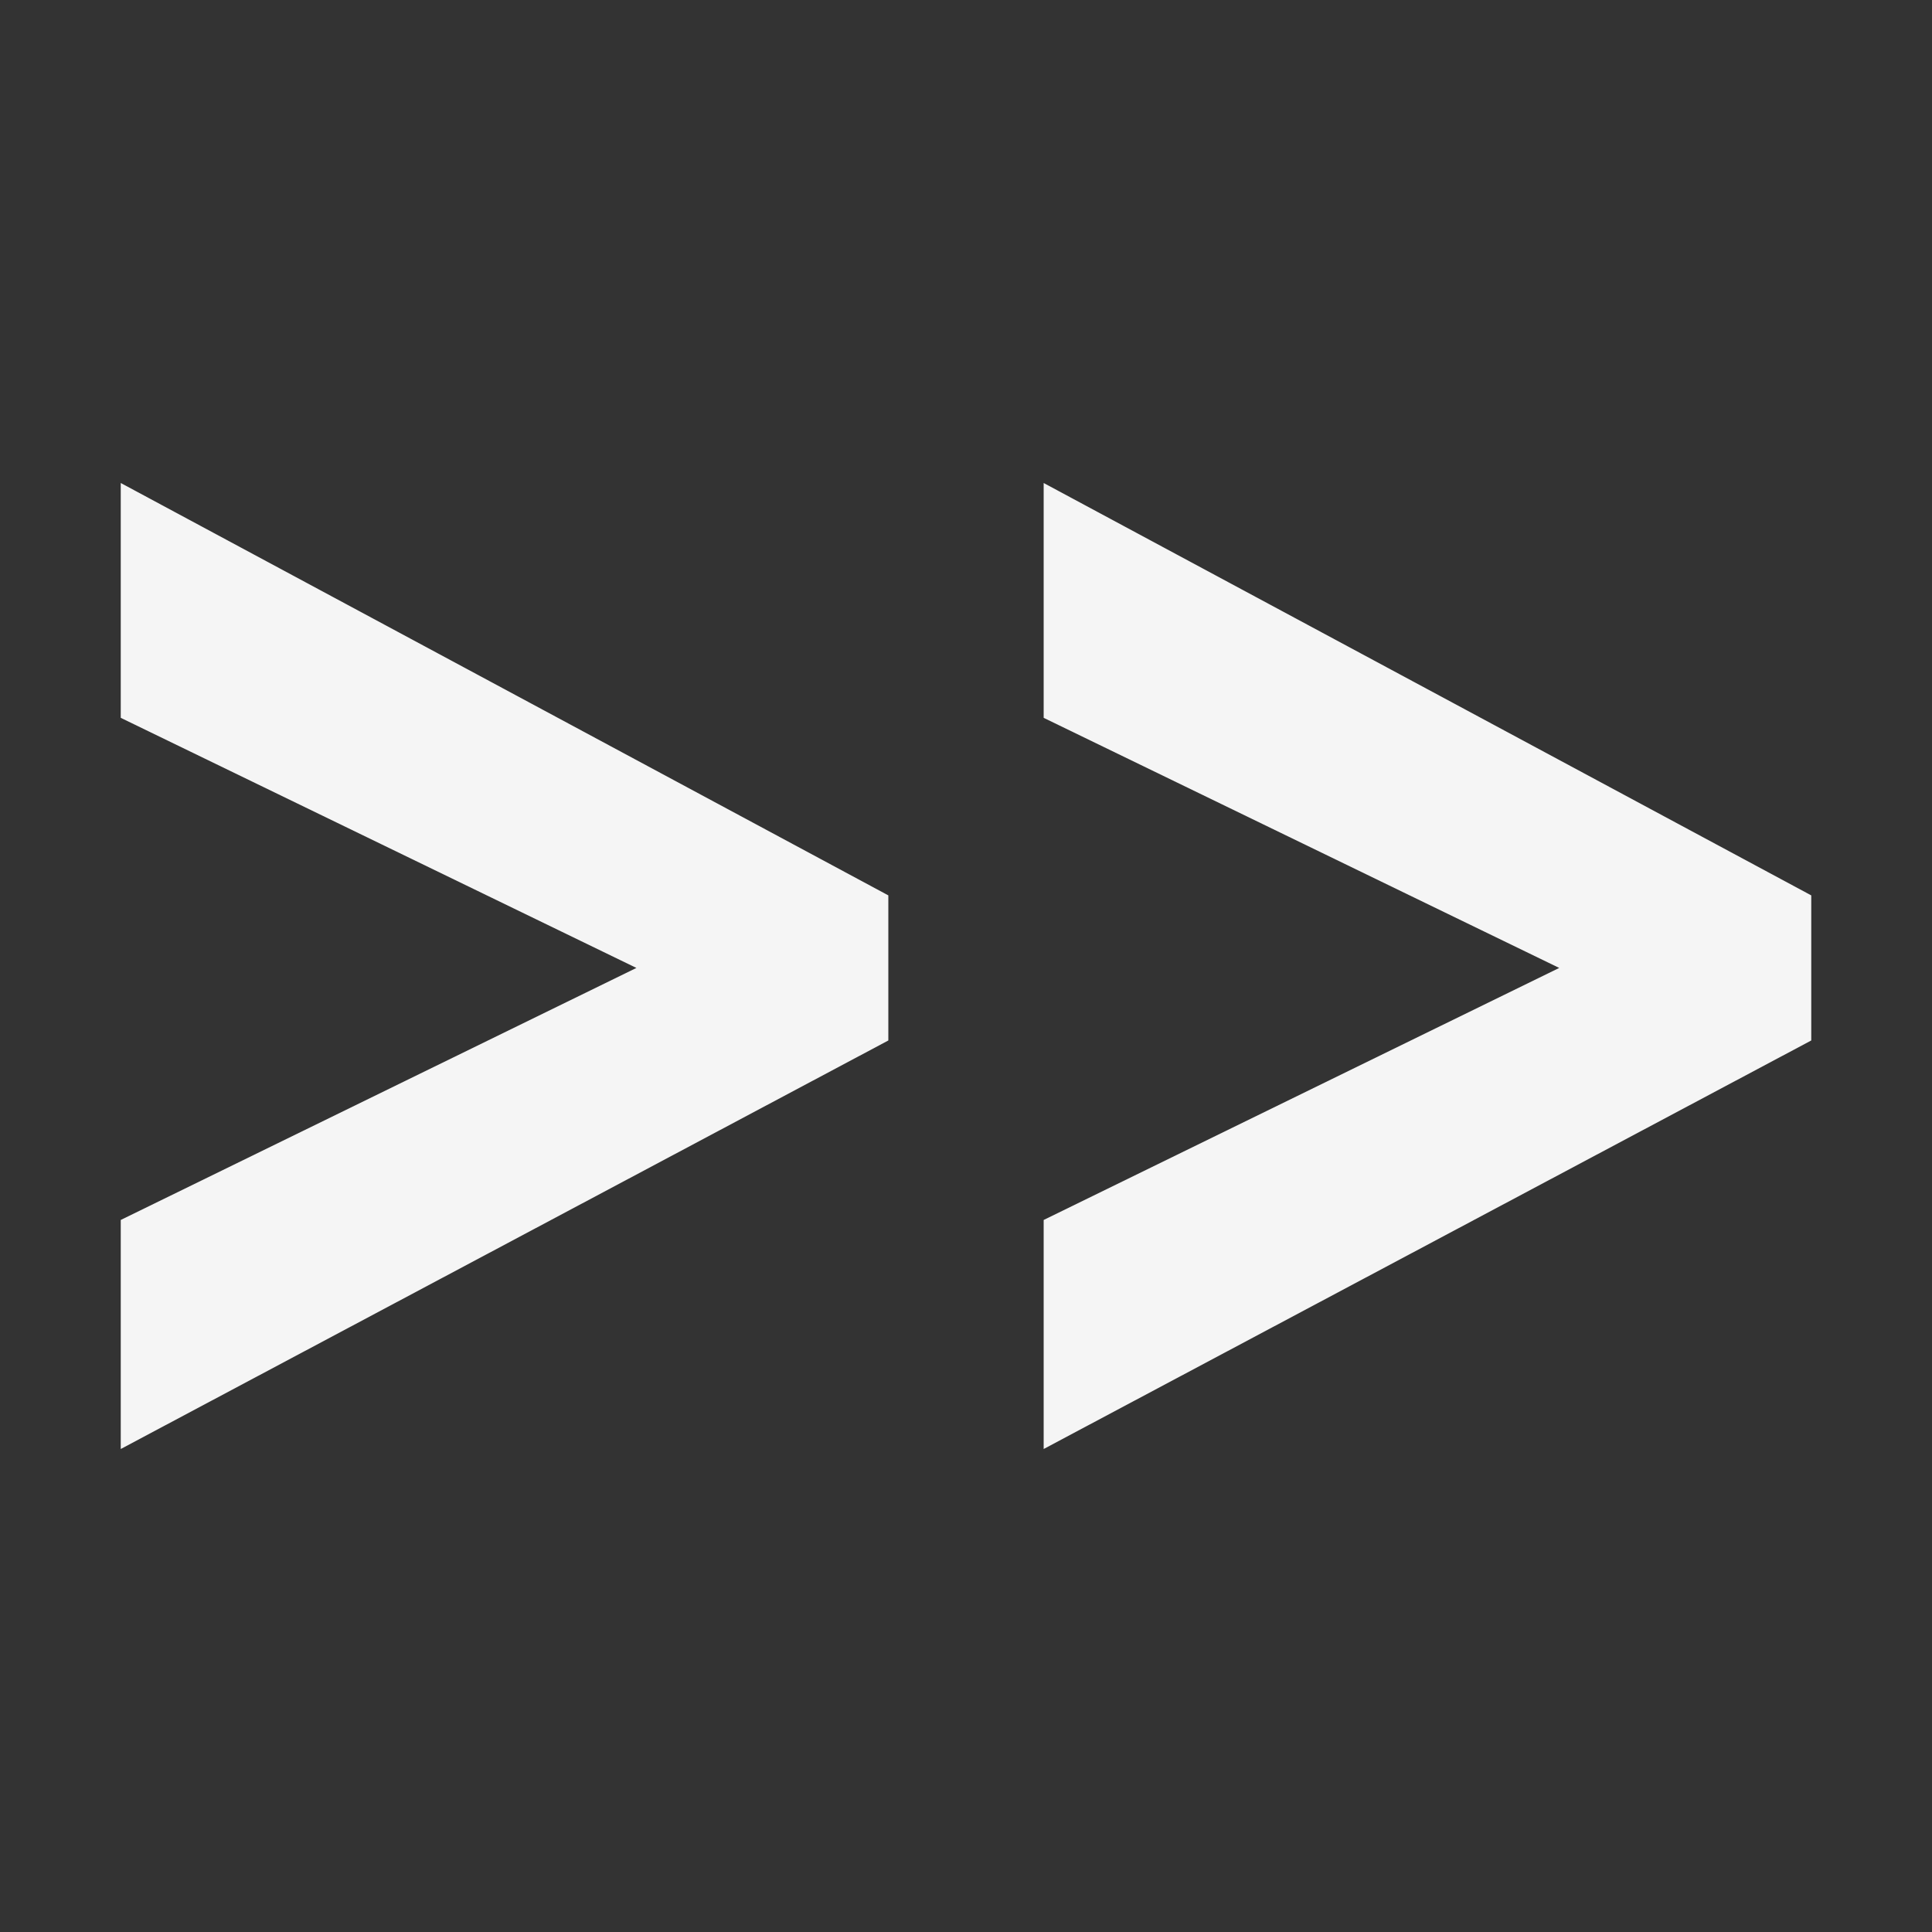
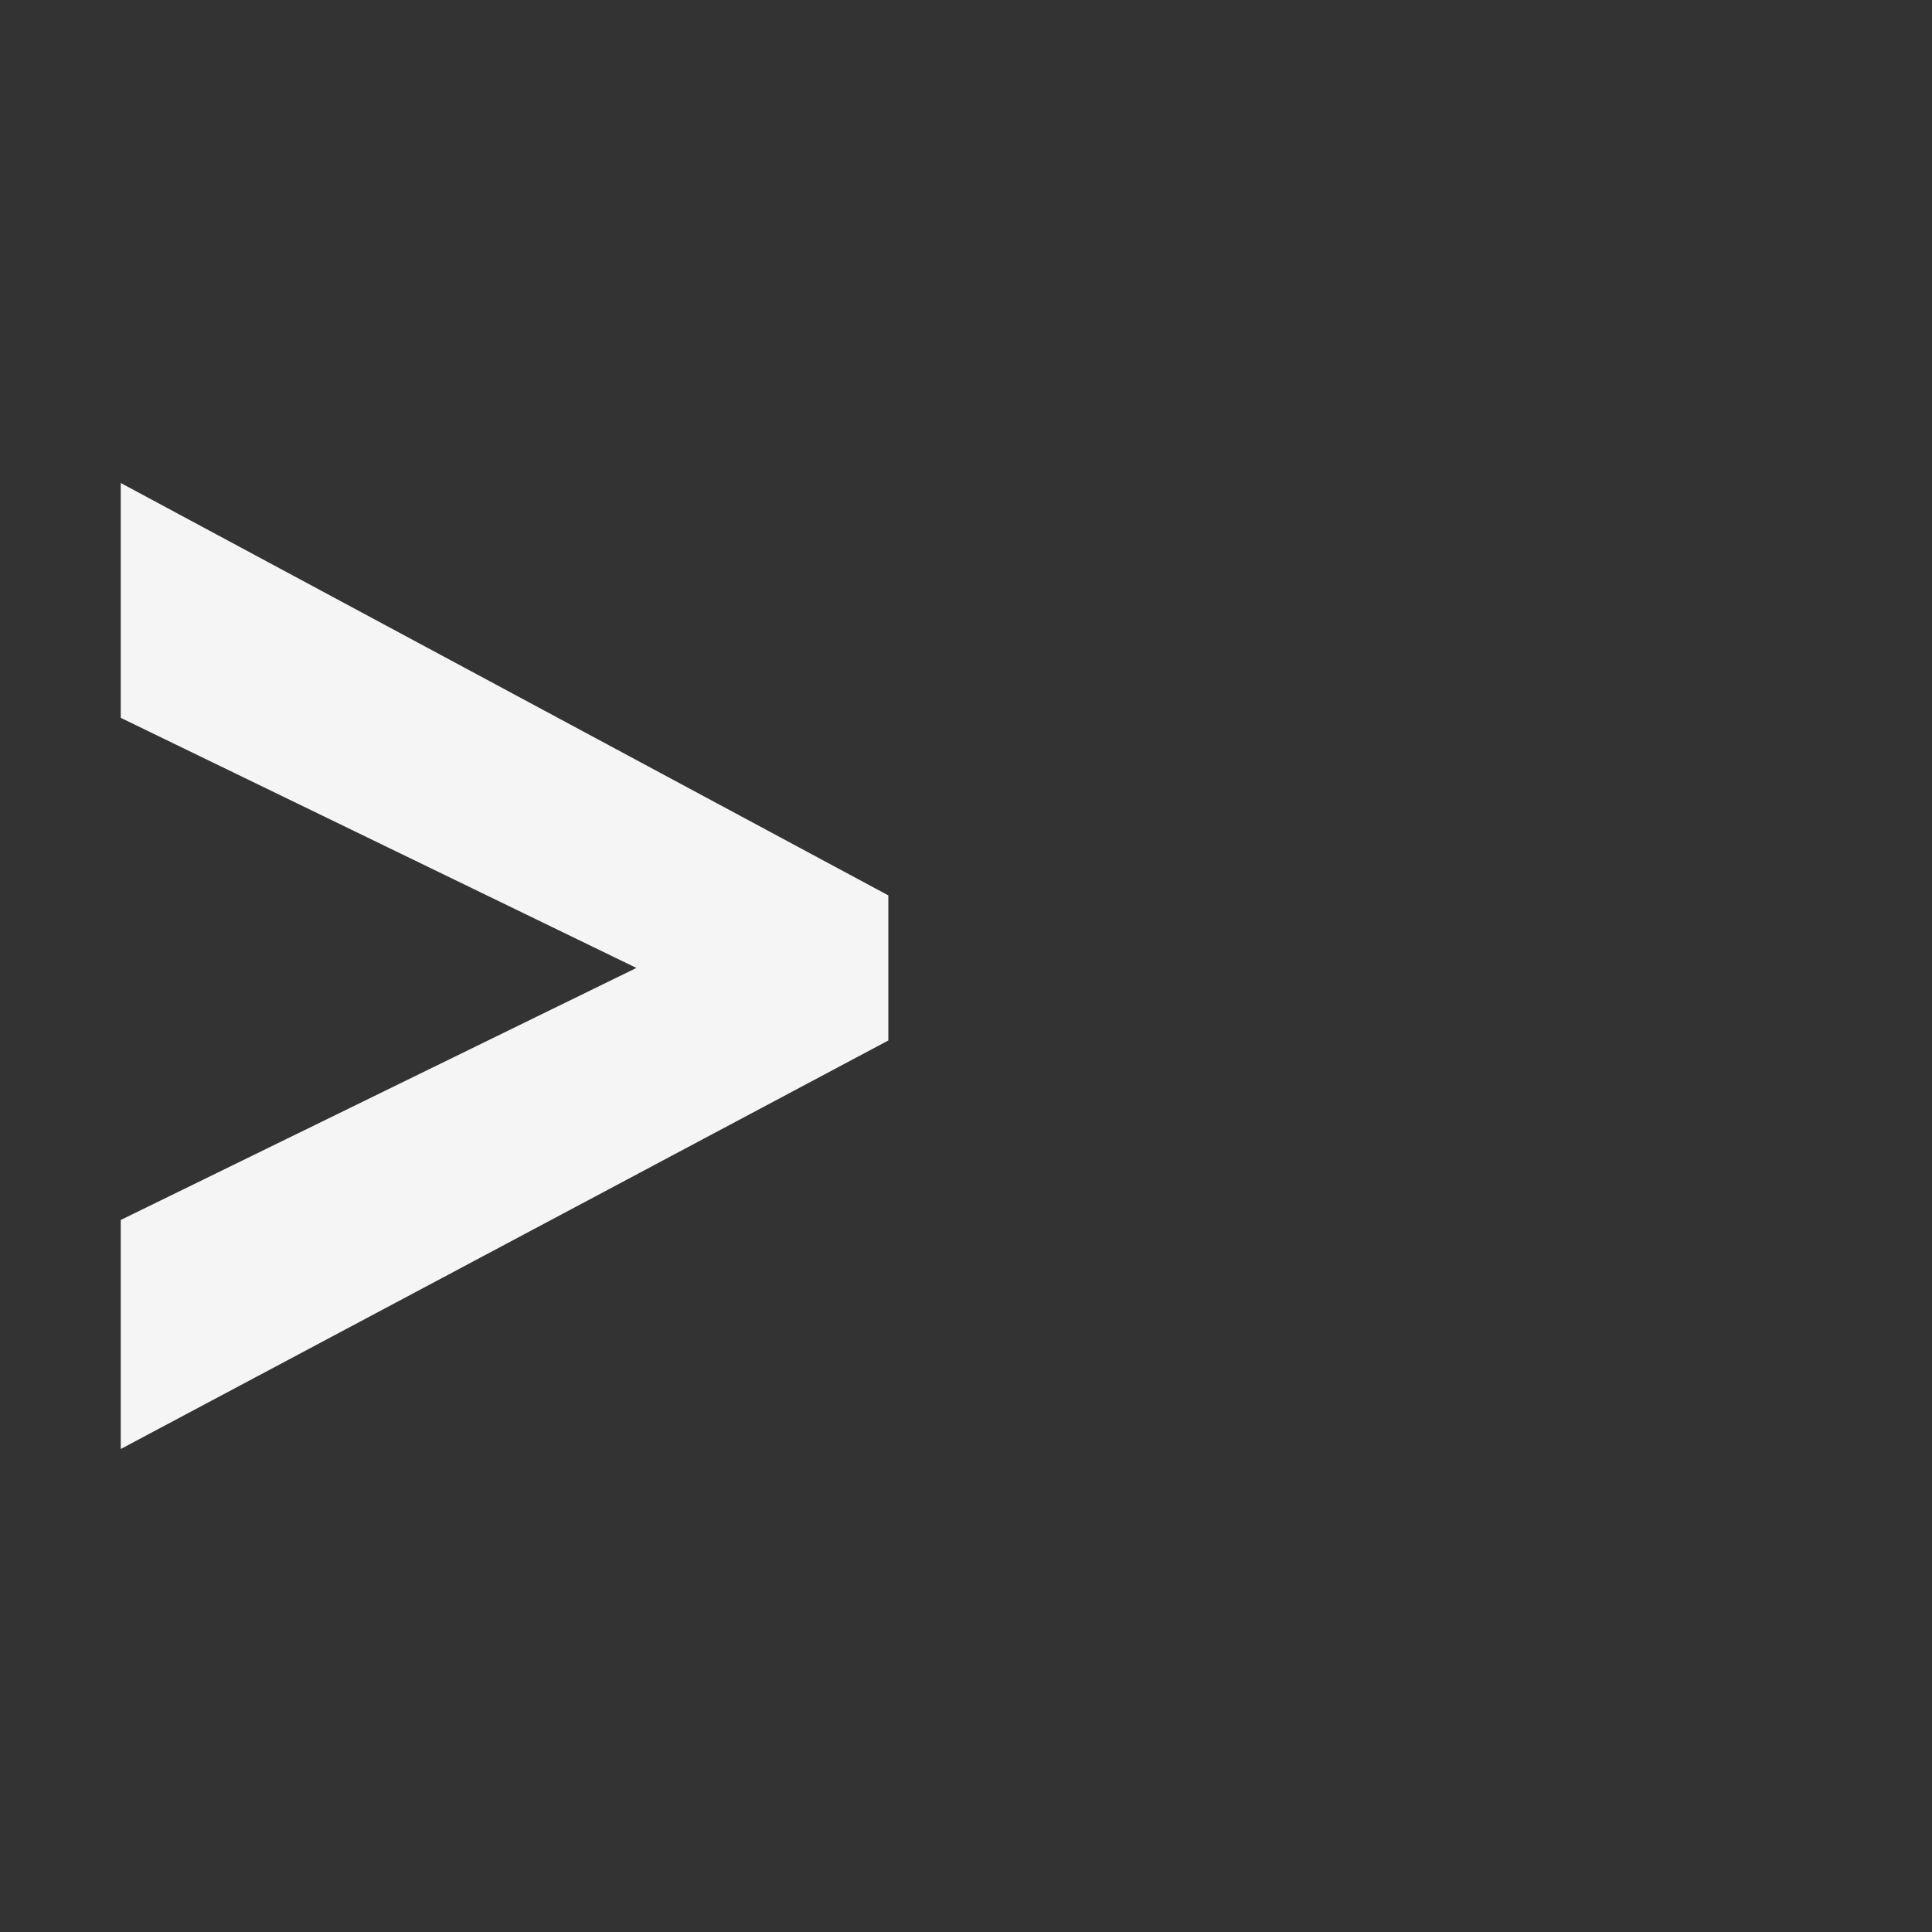
<svg xmlns="http://www.w3.org/2000/svg" width="20" height="20" viewBox="0 0 20 20" fill="none">
  <rect x="0" y="0" width="20" height="20" fill="#333333" stroke="none" />
  <path d="M1.25 7.431V5L9.196 9.269V10.771L1.25 15V12.629L6.588 10.02L1.25 7.431Z" fill="#F5F5F5" />
-   <path d="M10.804 7.431V5L18.75 9.269V10.771L10.804 15V12.629L16.141 10.02L10.804 7.431Z" fill="#F5F5F5" />
</svg>